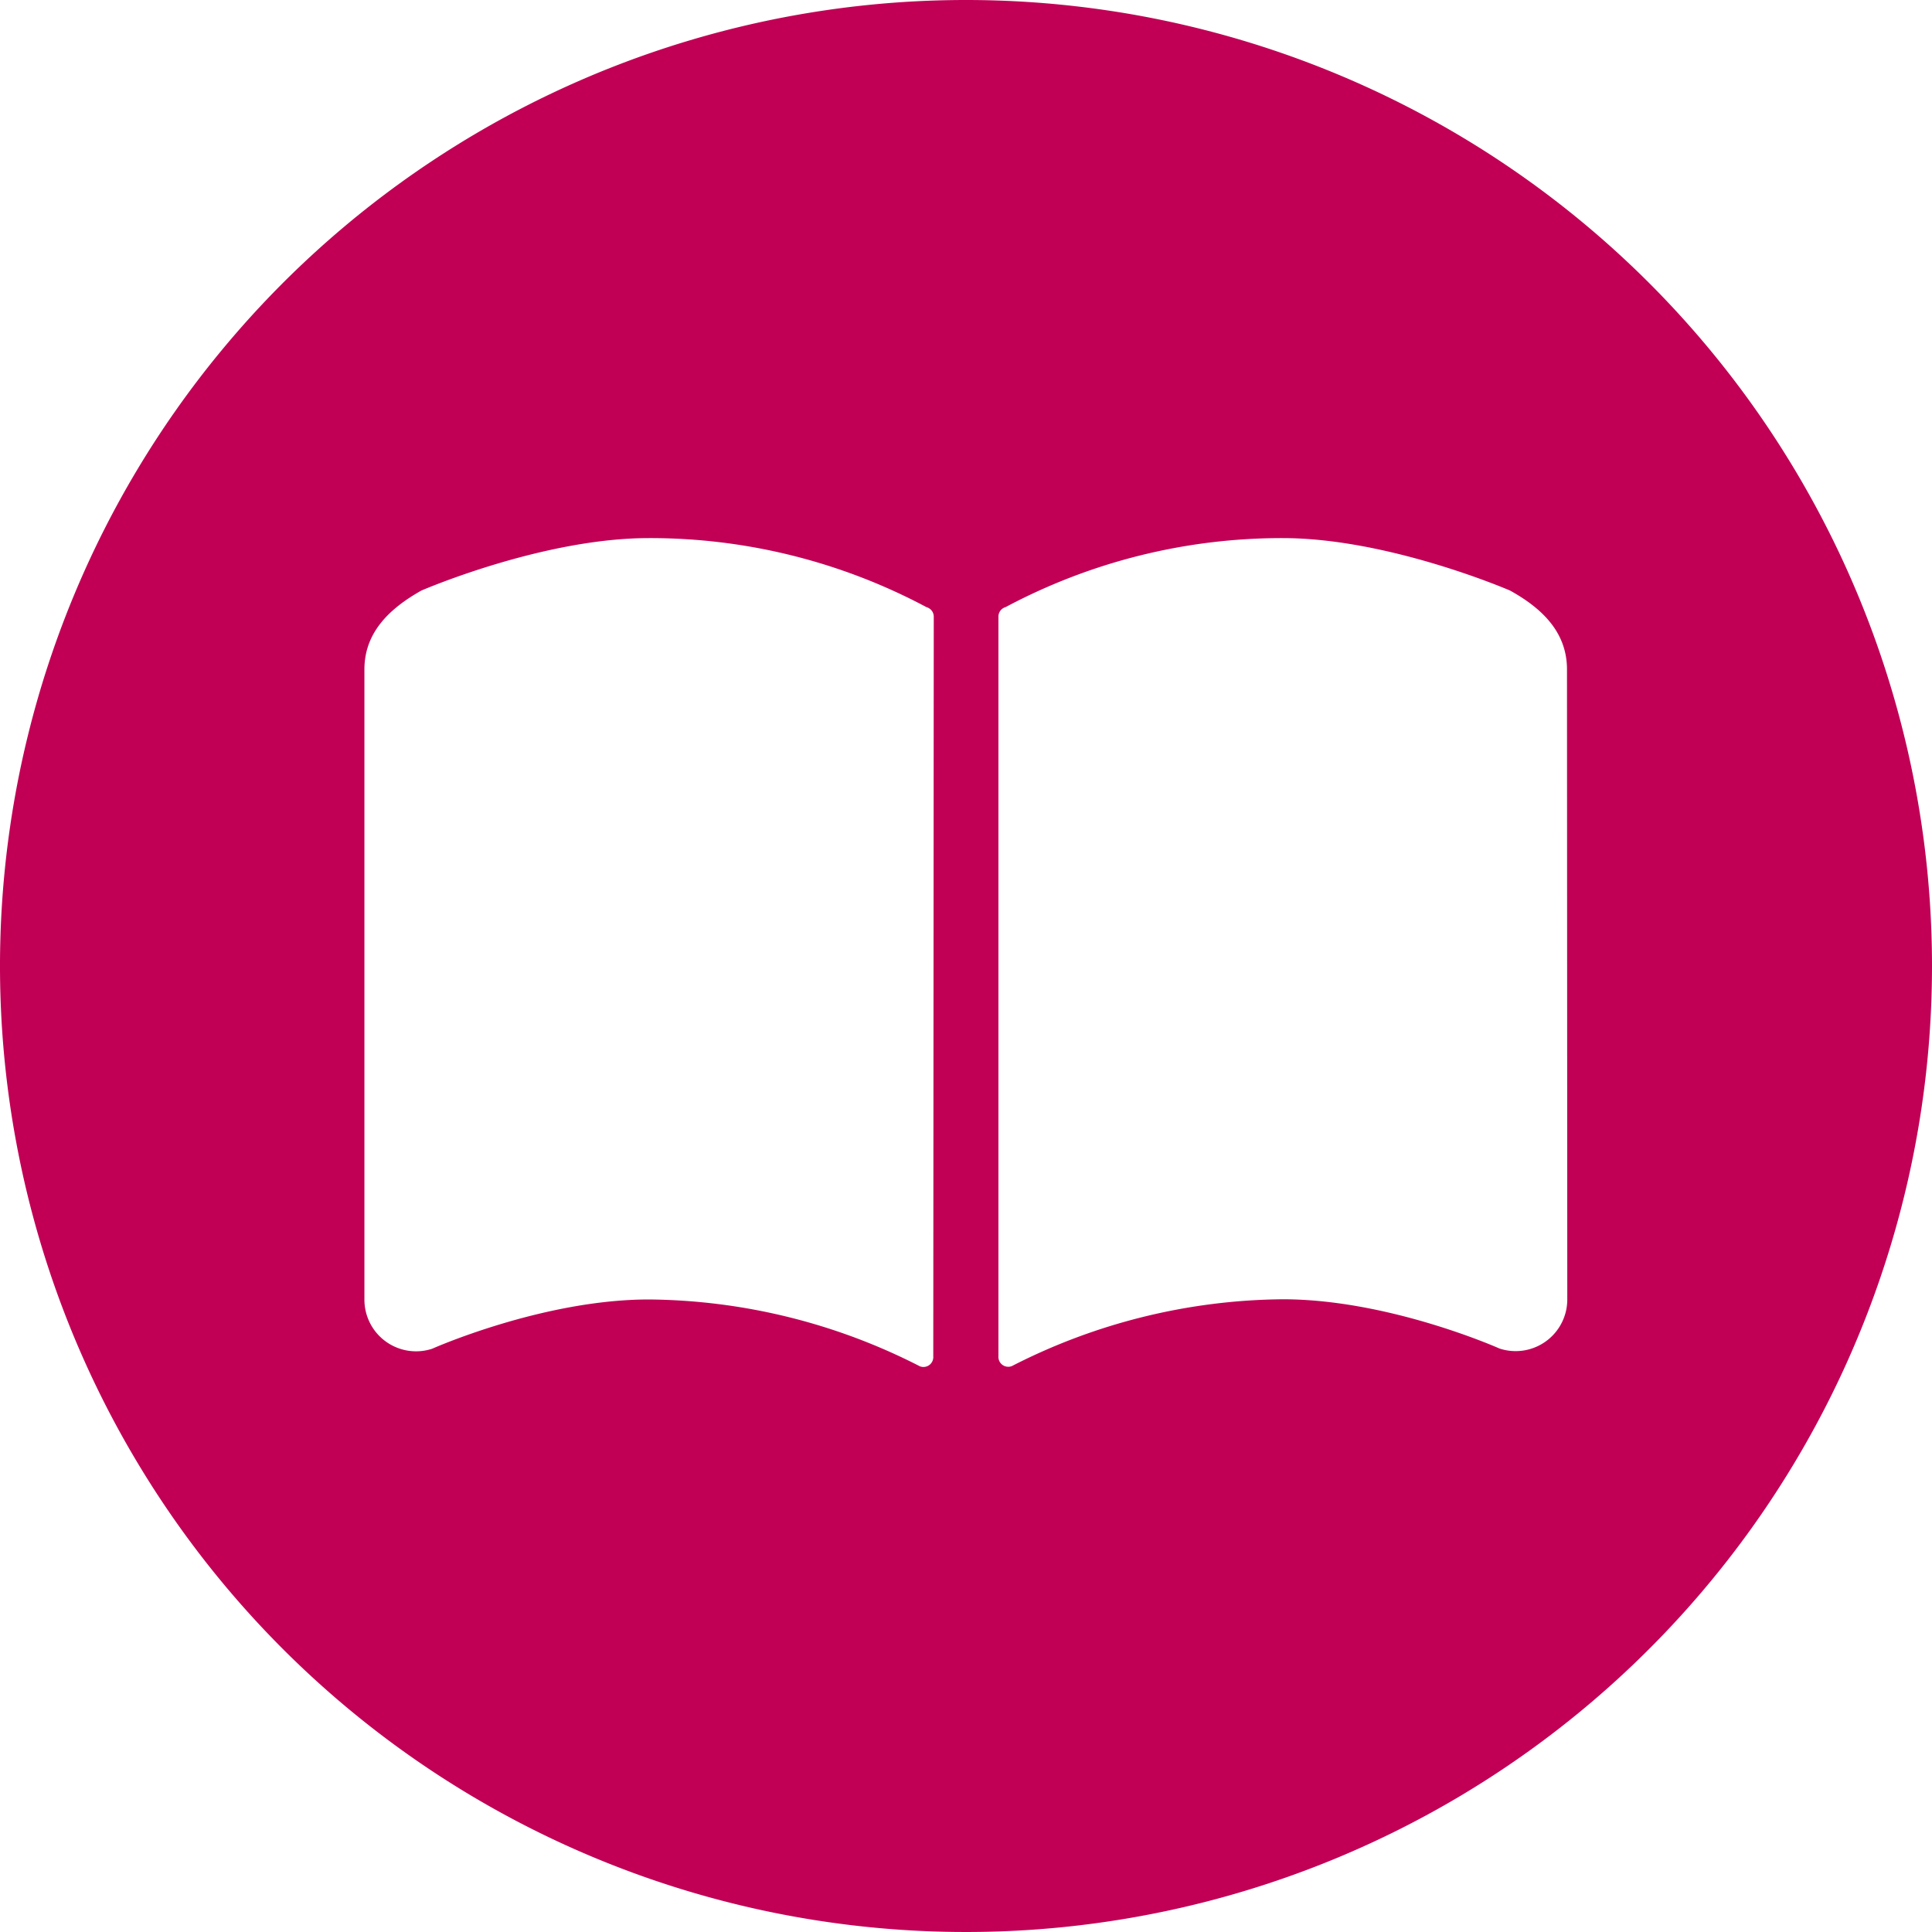
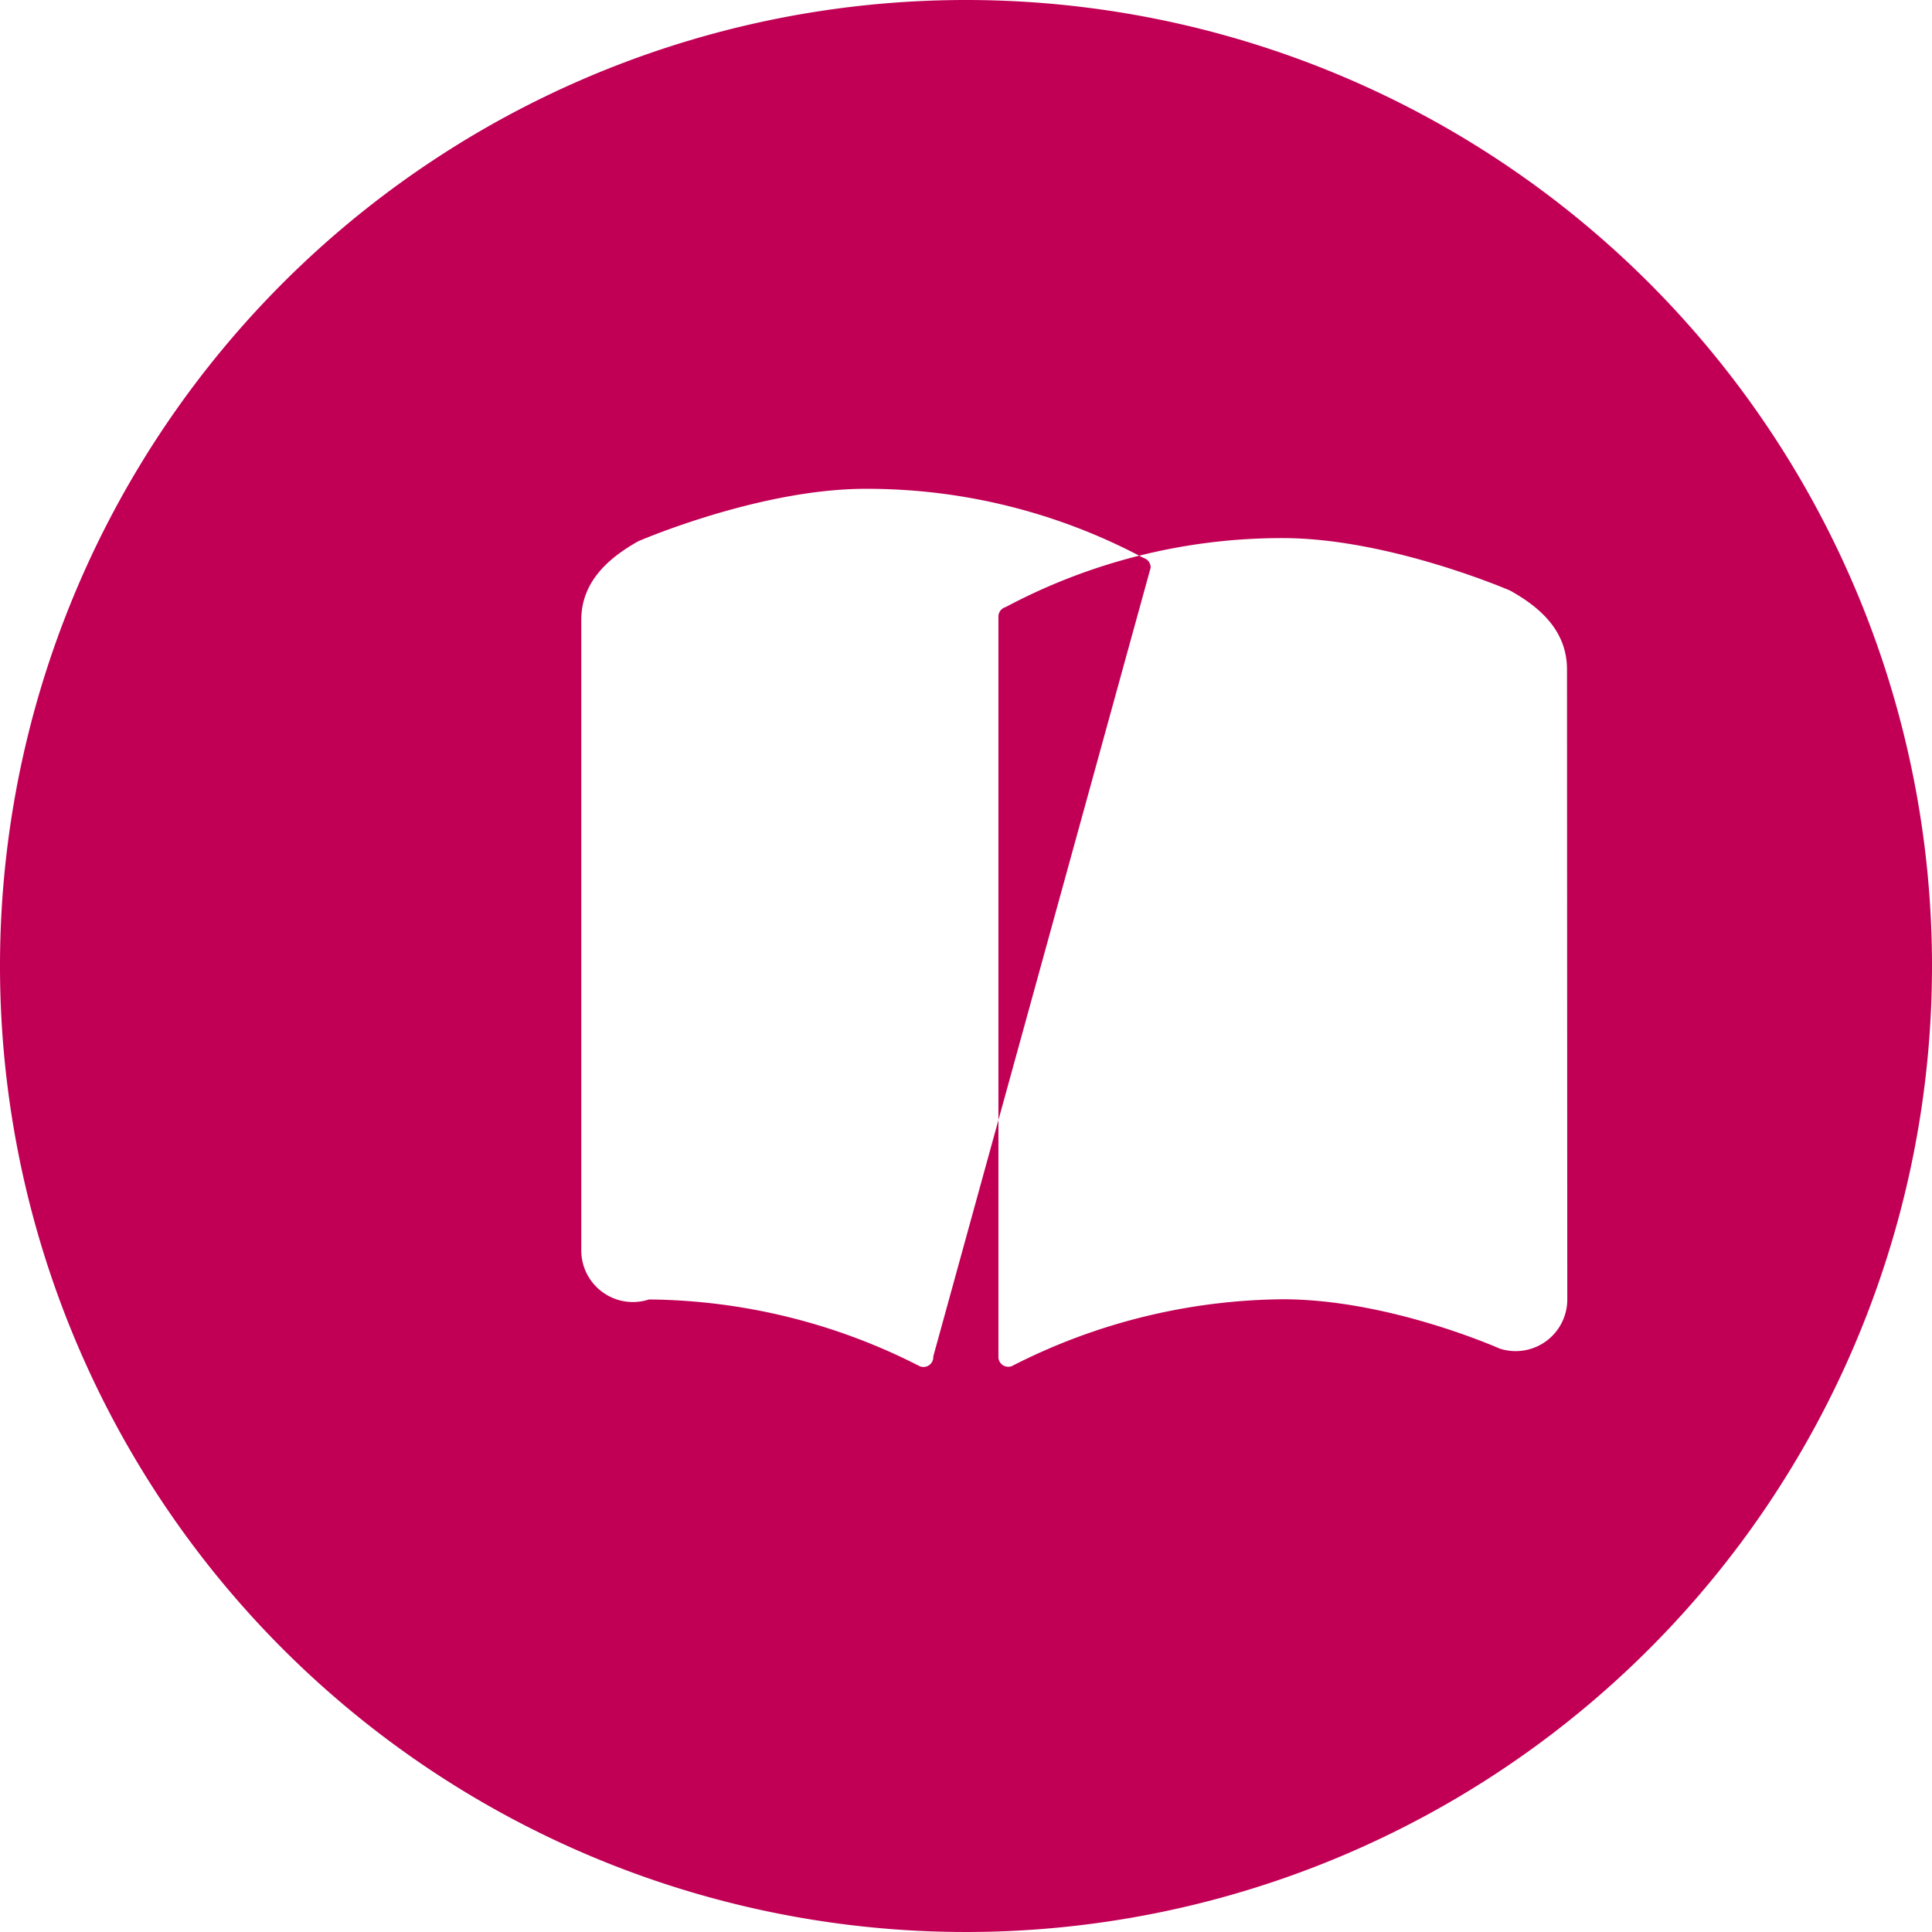
<svg xmlns="http://www.w3.org/2000/svg" viewBox="0 0 196 196">
-   <path d="m98 0a98 98 0 1 0 98 98 98 98 0 0 0 -98-98zm-3.32 137.61a1 1 0 0 1 -1.36 1 61.34 61.34 0 0 0 -27.48-6.78c-10.79 0-22 5-22 5a5.24 5.24 0 0 1 -6.87-5v-63.92c0-3.63 2.38-6.09 5.78-8 0 0 12.27-5.32 23.06-5.32a59.58 59.58 0 0 1 28.19 7.01 1 1 0 0 1 .73 1zm64.32-5.8a5.24 5.24 0 0 1 -6.87 5s-11.18-5-22-5a61.34 61.34 0 0 0 -27.48 6.78 1 1 0 0 1 -1.36-1v-75a1 1 0 0 1 .73-1 59.58 59.58 0 0 1 28.11-7c10.79 0 23.06 5.32 23.06 5.32 3.4 1.88 5.78 4.34 5.78 8z" fill="#c10055" />
+   <path d="m98 0a98 98 0 1 0 98 98 98 98 0 0 0 -98-98zm-3.32 137.61a1 1 0 0 1 -1.36 1 61.34 61.34 0 0 0 -27.48-6.78a5.24 5.24 0 0 1 -6.87-5v-63.92c0-3.63 2.38-6.09 5.78-8 0 0 12.27-5.32 23.06-5.32a59.58 59.58 0 0 1 28.19 7.01 1 1 0 0 1 .73 1zm64.32-5.8a5.24 5.24 0 0 1 -6.87 5s-11.18-5-22-5a61.34 61.34 0 0 0 -27.48 6.78 1 1 0 0 1 -1.36-1v-75a1 1 0 0 1 .73-1 59.58 59.58 0 0 1 28.11-7c10.79 0 23.06 5.32 23.06 5.32 3.4 1.88 5.78 4.34 5.78 8z" fill="#c10055" />
</svg>